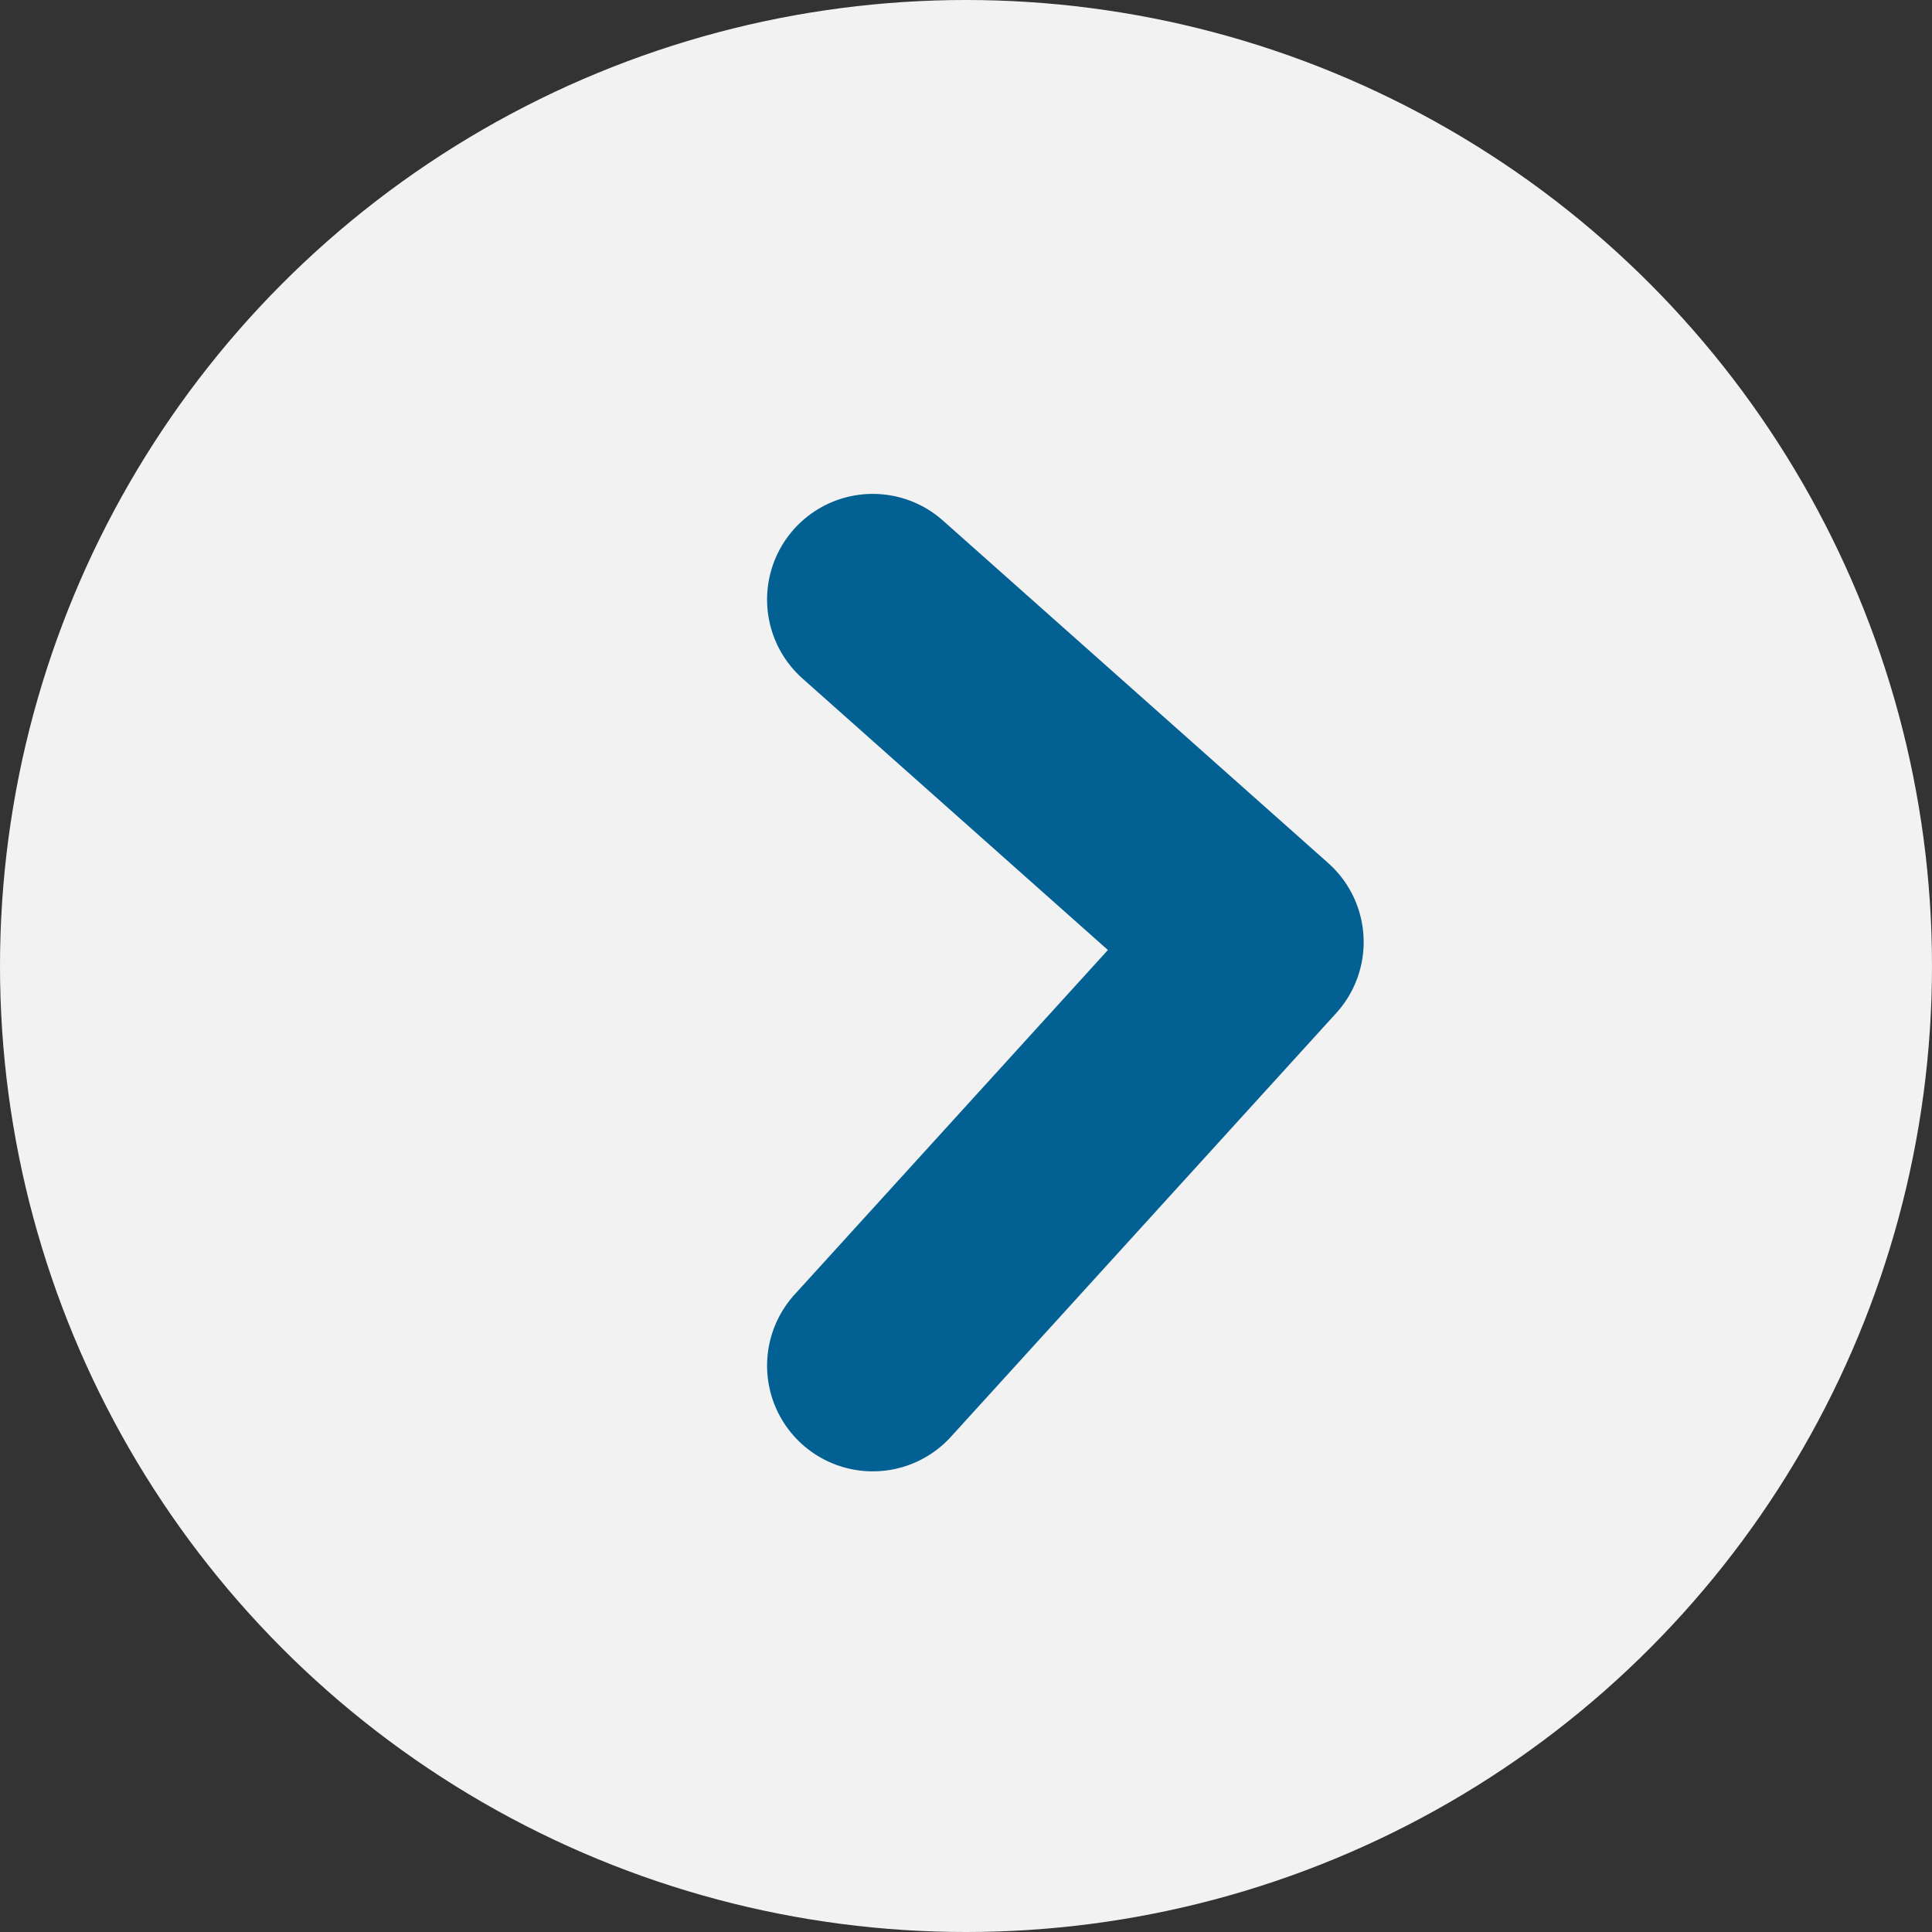
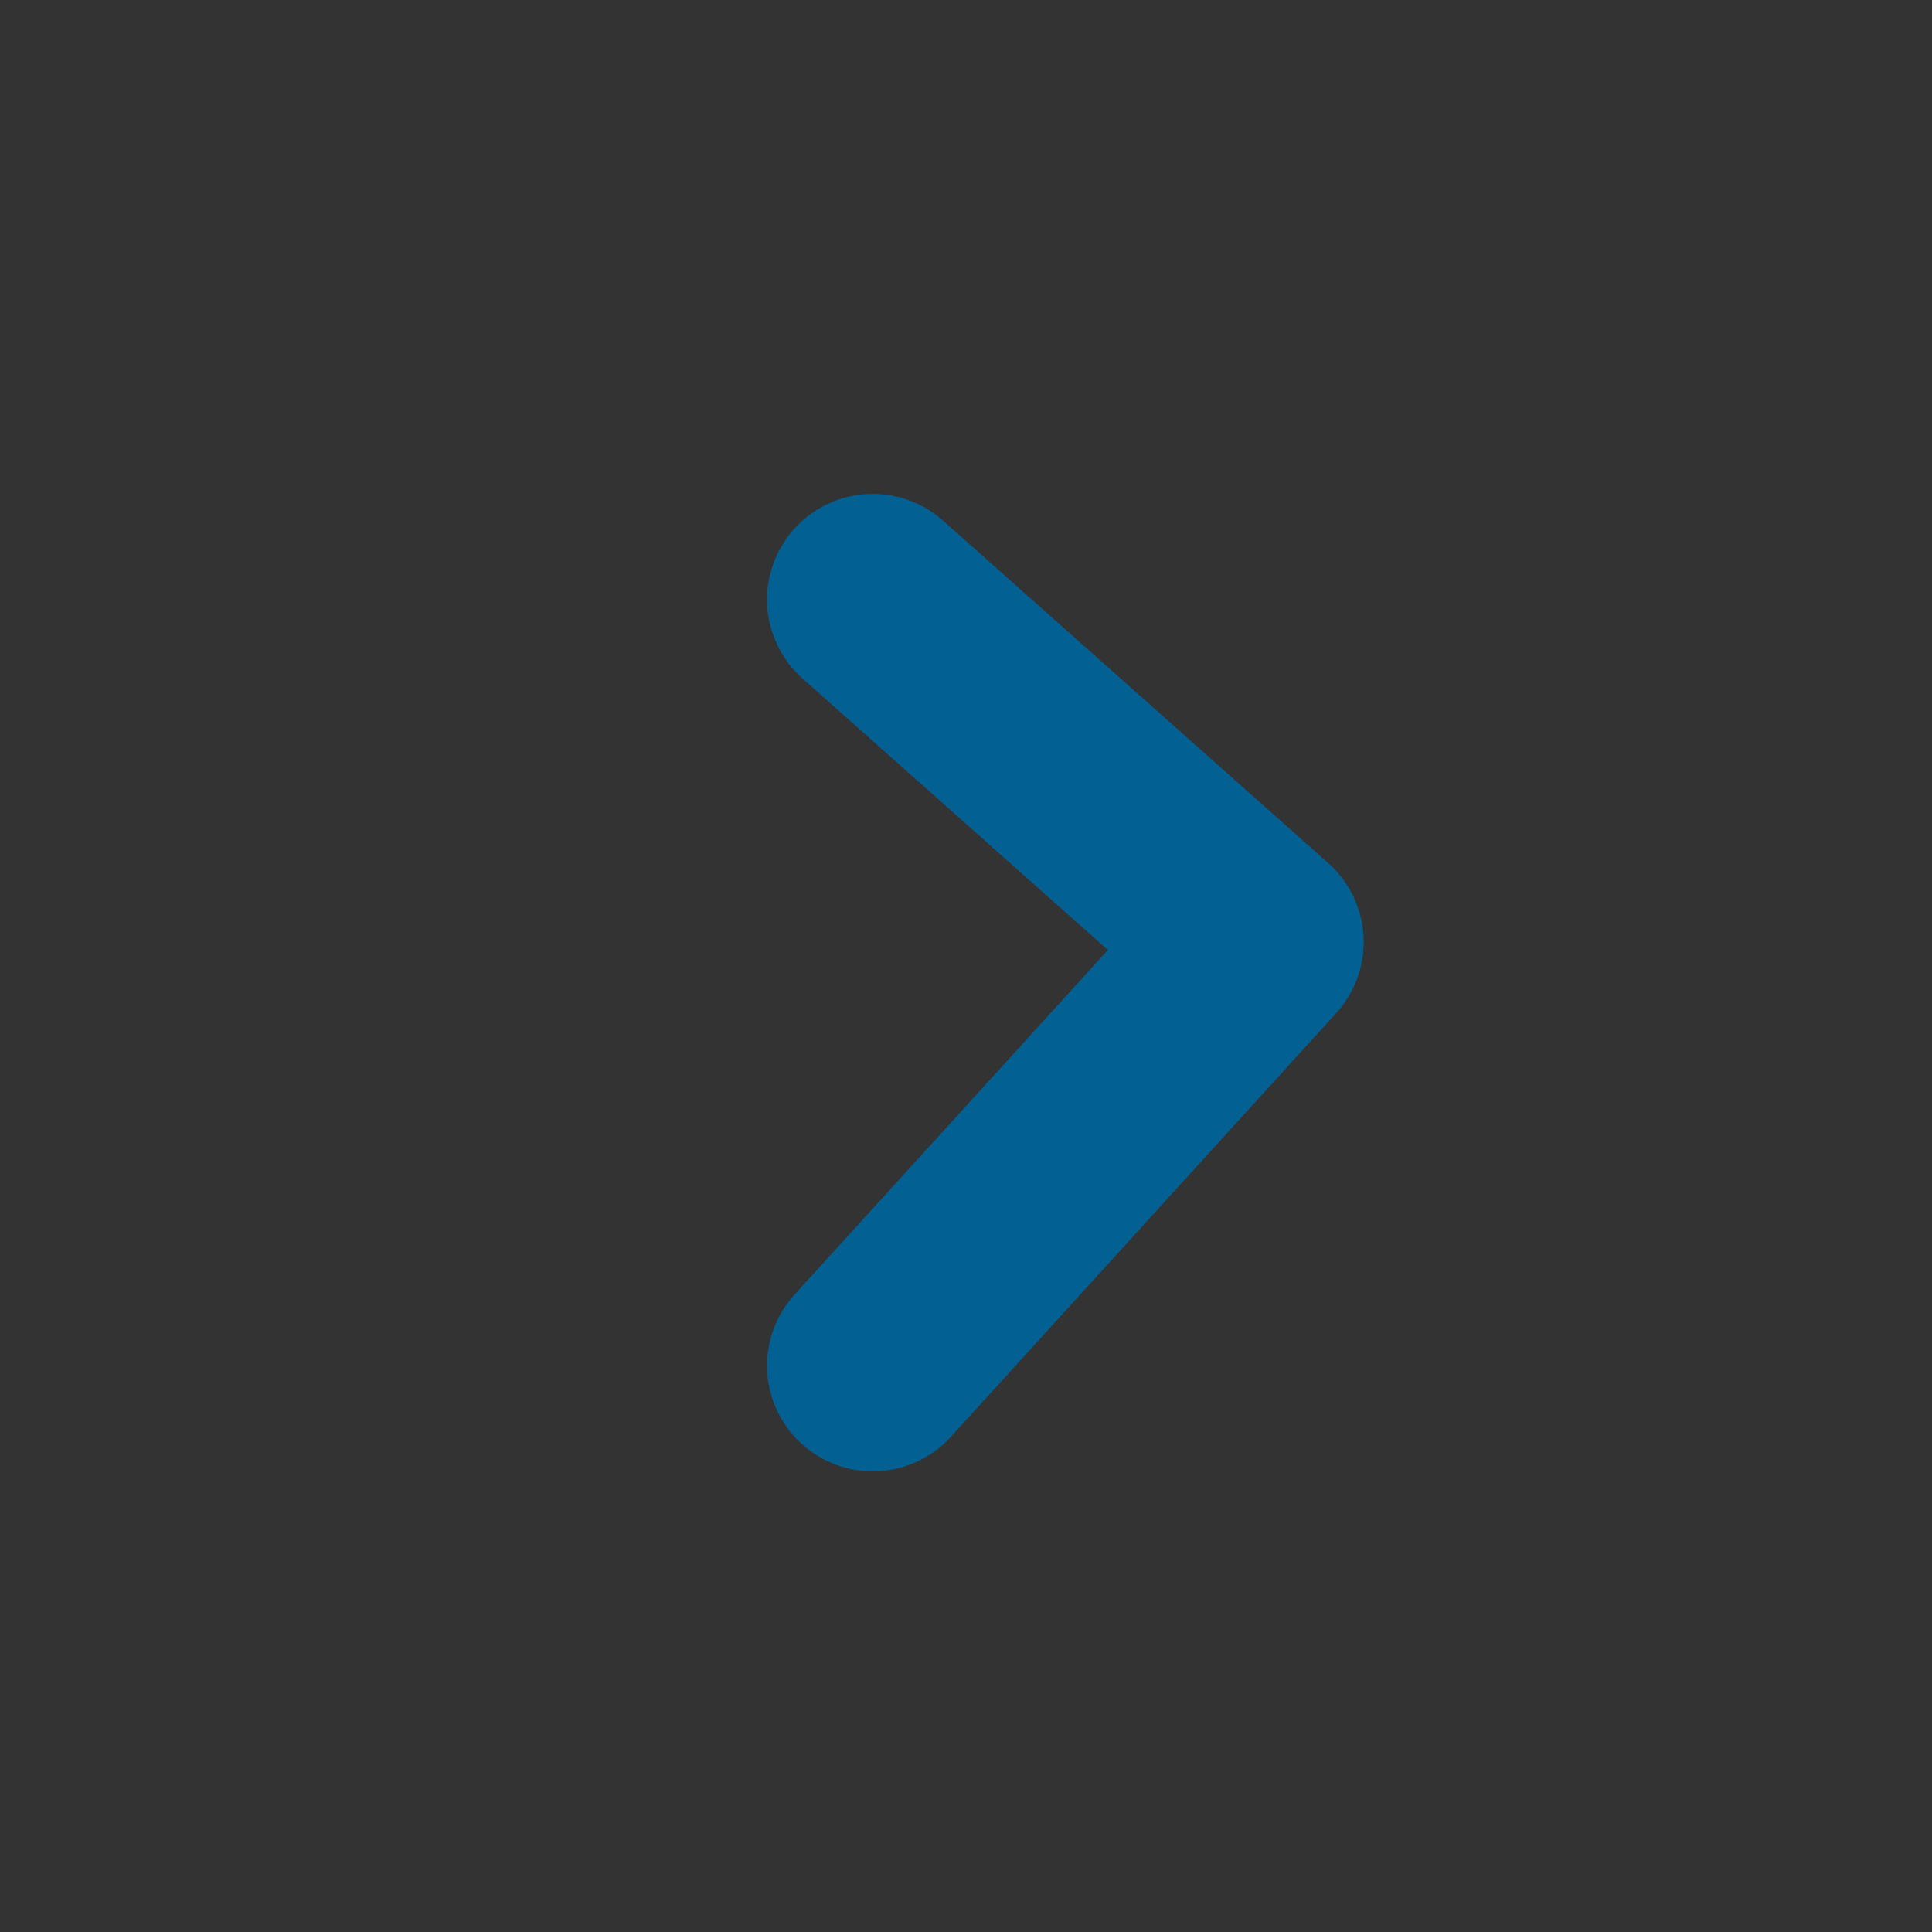
<svg xmlns="http://www.w3.org/2000/svg" id="Capa_2" data-name="Capa 2" viewBox="0 0 150 150">
  <rect x="0" y="0" width="150" height="150" fill="#333333" stroke="none" />
  <defs>
    <style>
      .cls-1 {
        fill: #f2f2f2;
      }

      .cls-2 {
        fill: none;
        stroke: #036093;
        stroke-linecap: round;
        stroke-linejoin: round;
        stroke-width: 16.41px;
      }
    </style>
  </defs>
  <g id="Capa_1-2" data-name="Capa 1">
    <g>
-       <circle class="cls-1" cx="75" cy="75" r="75" />
      <polyline class="cls-2" points="67.76 46.55 97.67 73.14 67.76 106.03" />
    </g>
  </g>
</svg>